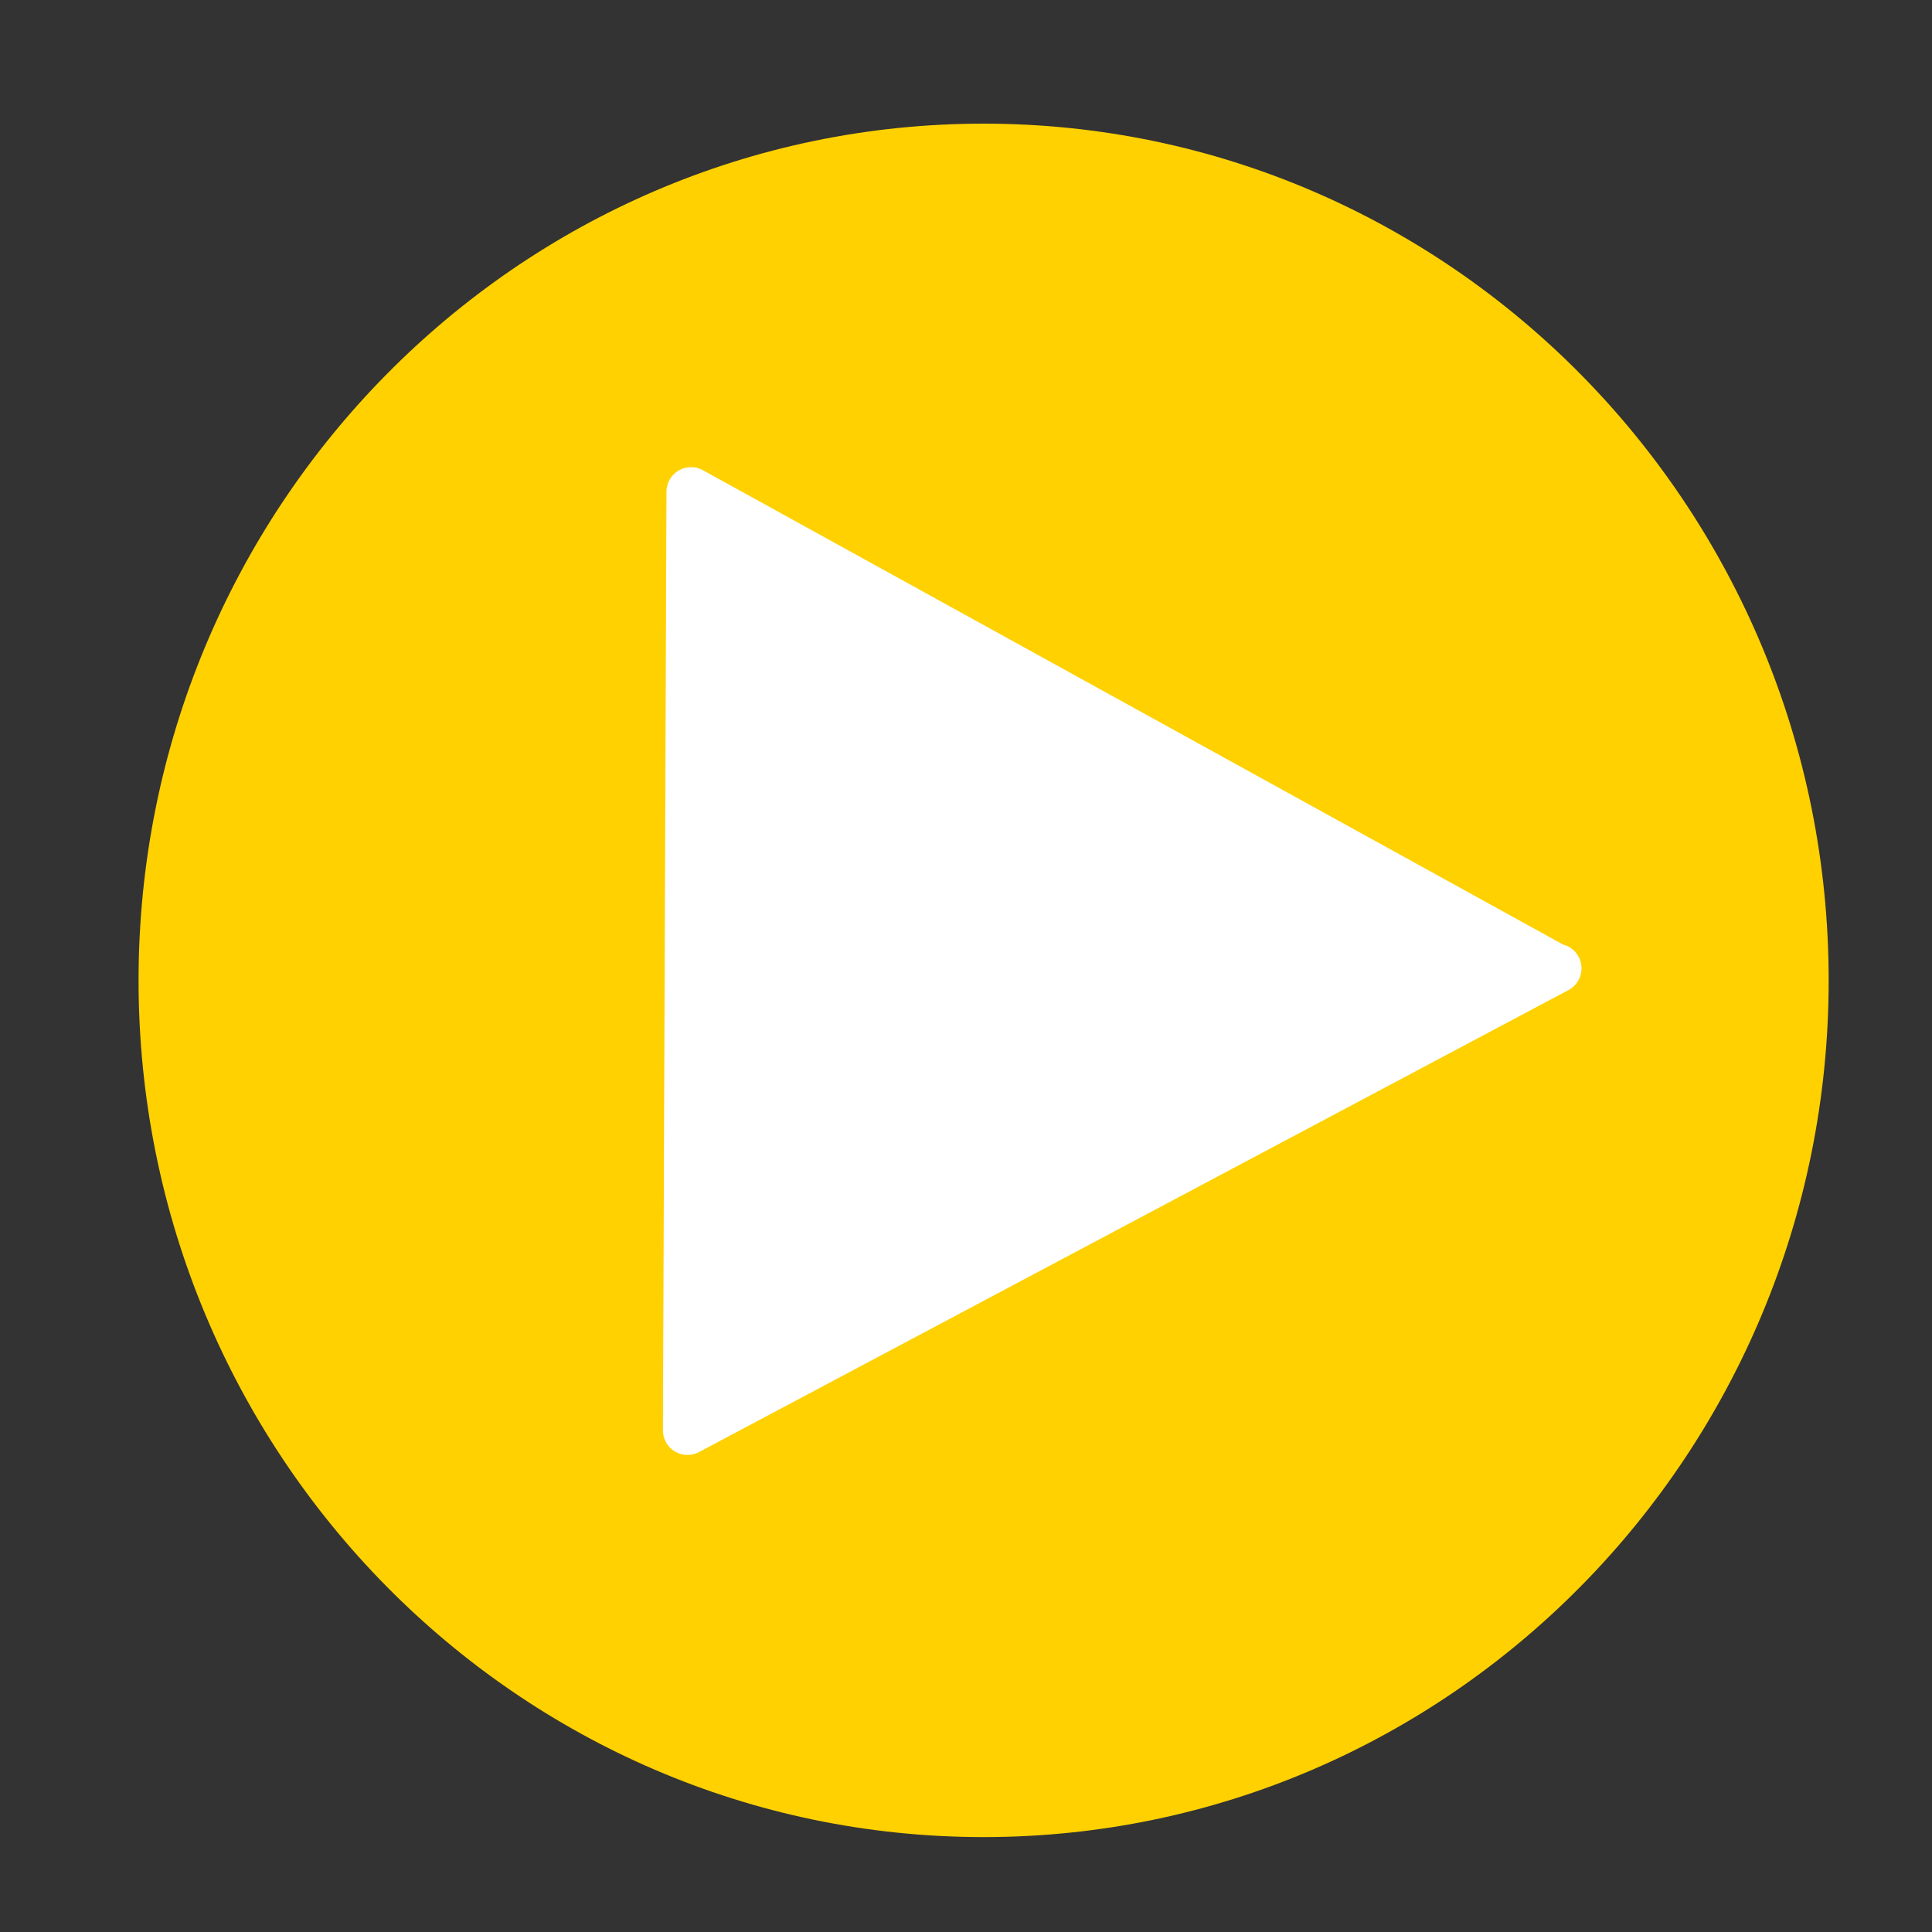
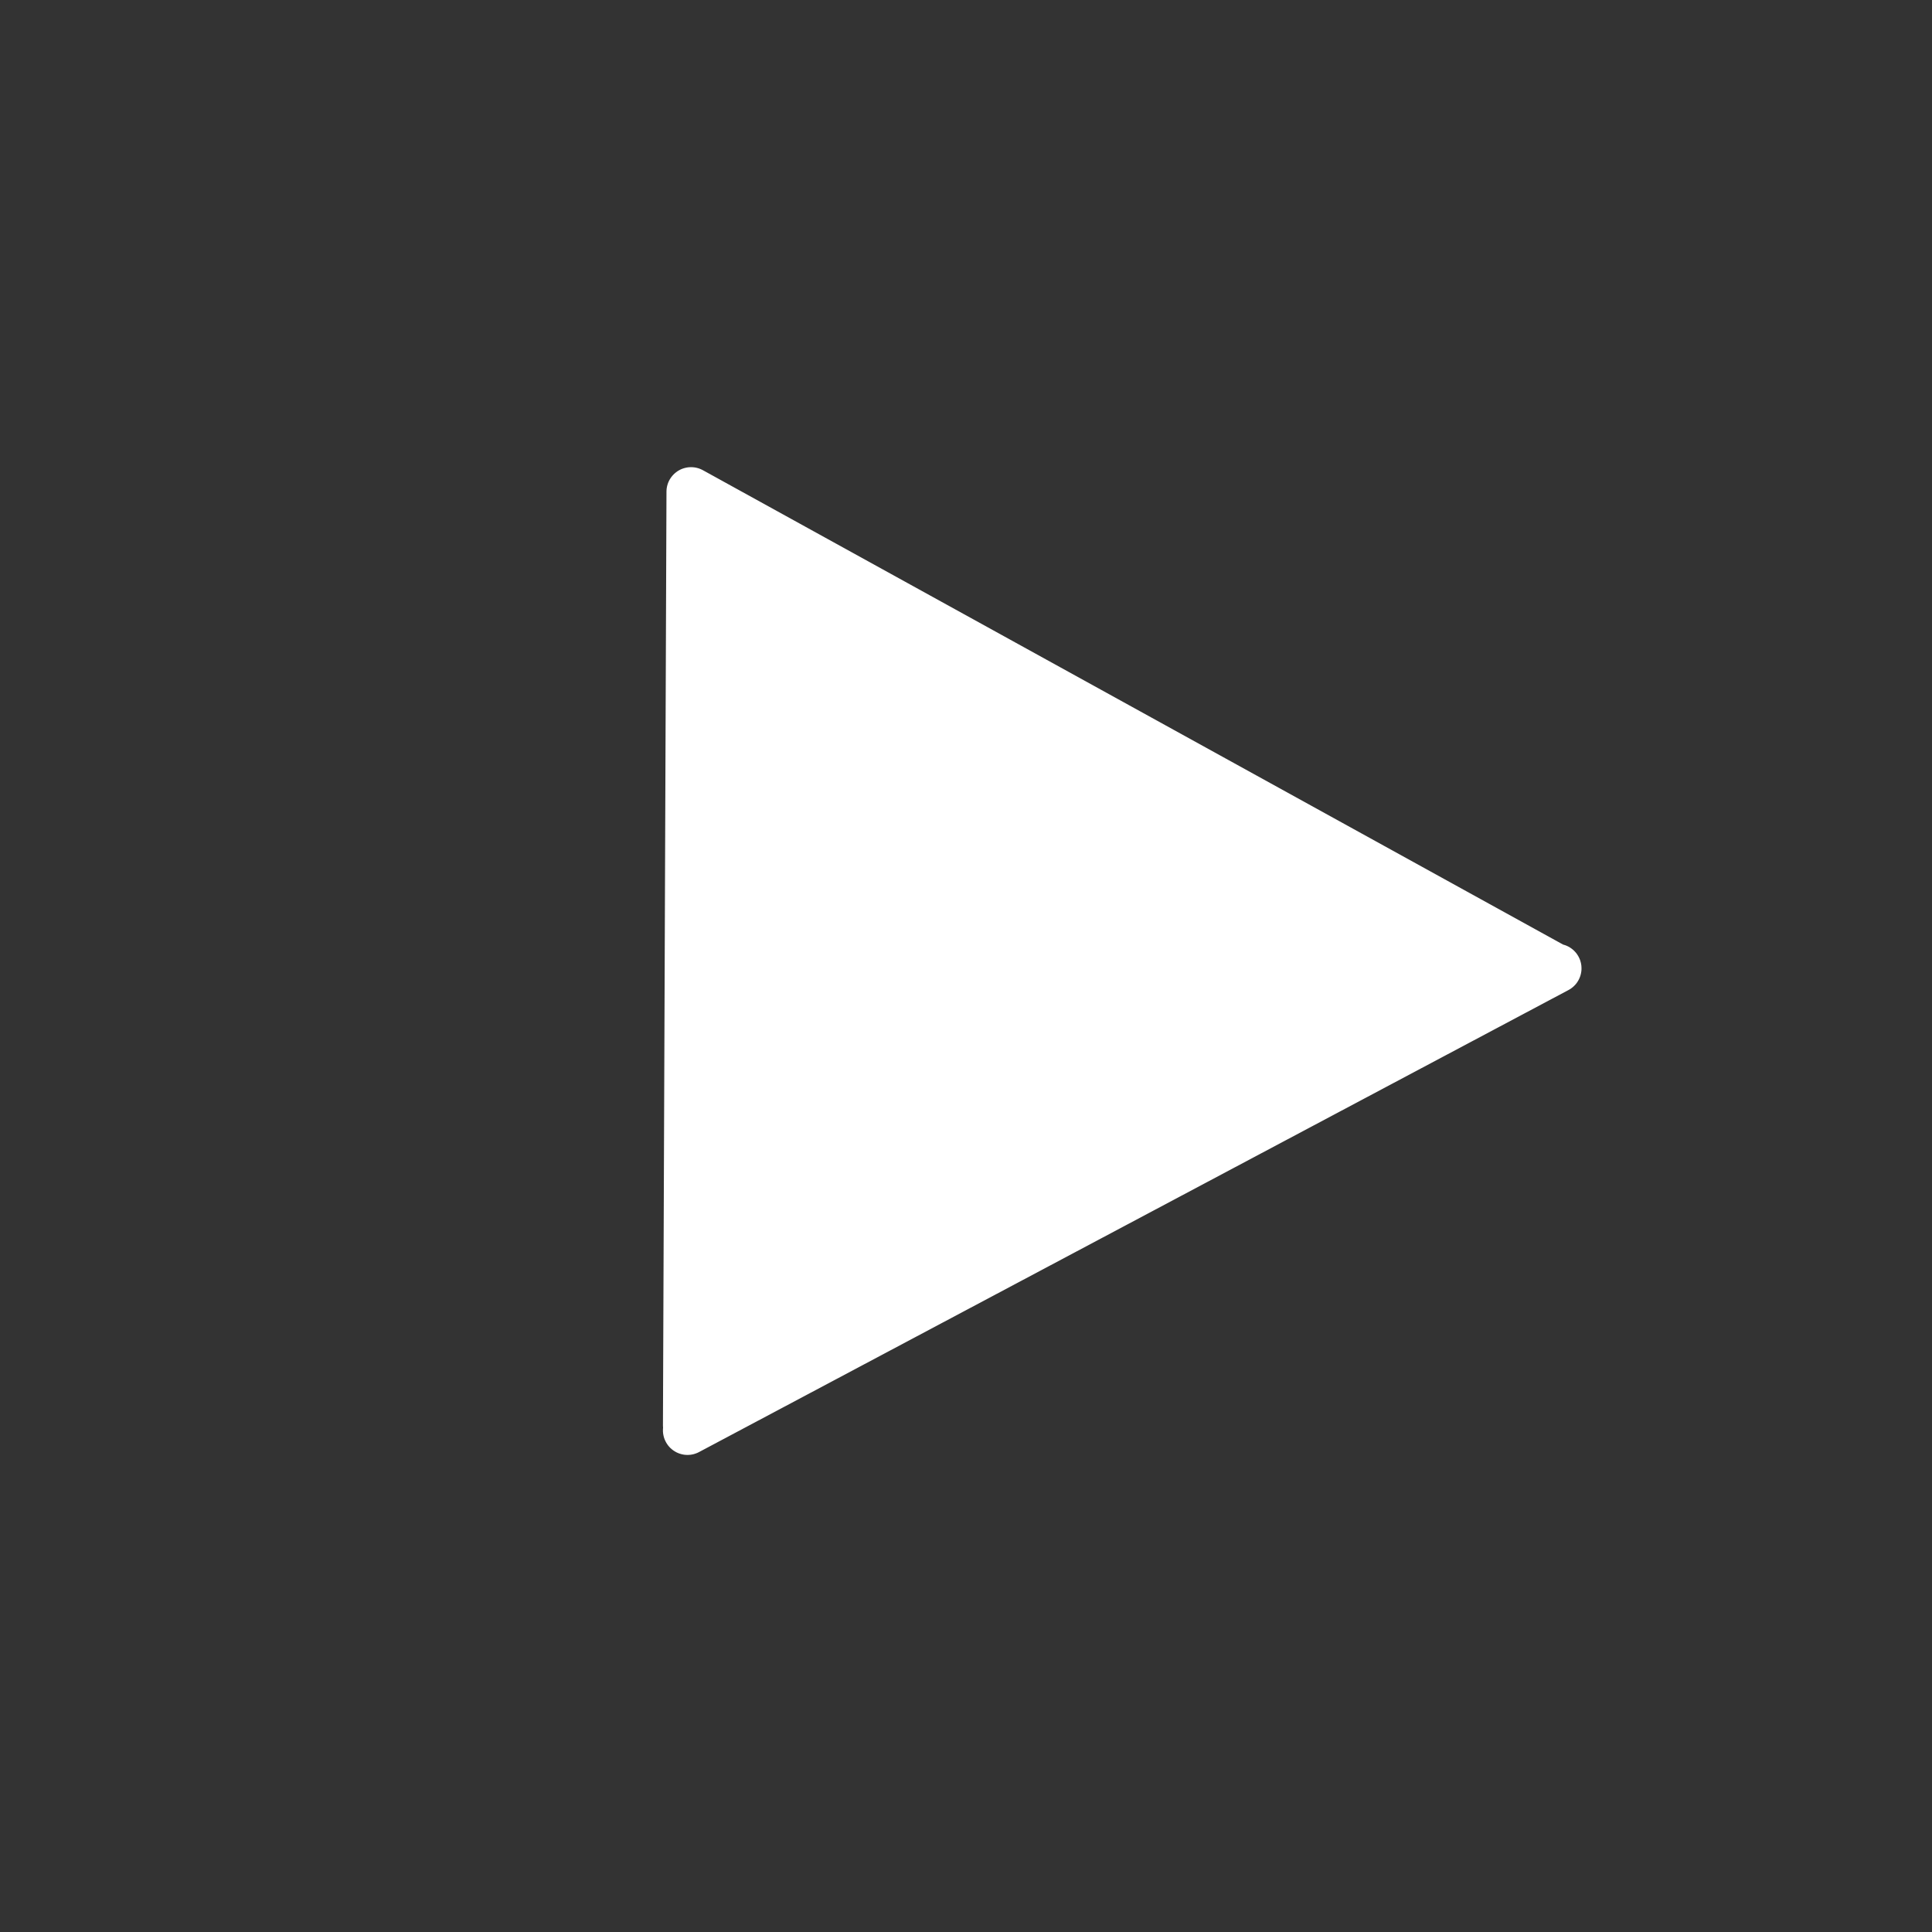
<svg xmlns="http://www.w3.org/2000/svg" xmlns:xlink="http://www.w3.org/1999/xlink" version="1.1" preserveAspectRatio="xMidYMid meet" viewBox="0 0 640 640" width="640" height="640">
  <rect x="0" y="0" width="640" height="640" fill="#333333" stroke="none" />
  <defs>
-     <path d="M605.77 324.76C605.77 481.4 480.33 608.56 325.83 608.56C171.33 608.56 45.9 481.4 45.9 324.76C45.9 168.13 171.33 40.96 325.83 40.96C480.33 40.96 605.77 168.13 605.77 324.76Z" id="b5yKBn4o0b" />
    <path d="M229.14 154.76L229.22 154.76L229.29 154.76L229.35 154.77L229.45 154.77L229.55 154.78L229.62 154.79L229.68 154.79L229.77 154.8L229.86 154.81L229.95 154.82L230.02 154.83L230.08 154.84L230.17 154.85L230.27 154.87L230.35 154.88L230.4 154.89L230.47 154.9L230.59 154.93L230.68 154.95L230.71 154.95L230.76 154.97L230.91 155L231.01 155.03L231.02 155.03L231.04 155.04L231.22 155.08L231.34 155.12L231.52 155.18L231.82 155.29L232.12 155.41L232.4 155.54L232.69 155.68L232.96 155.83L232.99 155.84L517.77 312.89L517.83 312.91L518.13 313L518.43 313.09L518.73 313.2L519.01 313.32L519.3 313.45L519.58 313.59L519.85 313.75L520.12 313.91L520.38 314.08L520.64 314.27L520.89 314.46L521.13 314.67L521.37 314.88L521.59 315.11L521.81 315.34L522.03 315.59L522.23 315.84L522.42 316.11L522.6 316.38L522.78 316.67L522.94 316.96L523.09 317.26L523.23 317.56L523.36 317.87L523.47 318.18L523.56 318.49L523.65 318.8L523.72 319.11L523.78 319.43L523.83 319.74L523.86 320.06L523.88 320.37L523.89 320.69L523.89 321L523.88 321.32L523.85 321.63L523.81 321.94L523.76 322.25L523.7 322.56L523.62 322.86L523.54 323.16L523.44 323.46L523.33 323.75L523.21 324.04L523.08 324.32L522.94 324.6L522.79 324.88L522.62 325.15L522.45 325.41L522.27 325.67L522.07 325.92L521.87 326.16L521.65 326.39L521.42 326.62L521.19 326.84L520.94 327.05L520.69 327.25L520.42 327.45L520.15 327.63L519.87 327.8L519.57 327.97L231.57 481.01L231.27 481.16L230.96 481.3L230.66 481.42L230.35 481.53L230.04 481.63L229.73 481.72L229.41 481.79L229.1 481.85L228.78 481.9L228.47 481.93L228.15 481.95L227.84 481.96L227.52 481.96L227.21 481.94L226.89 481.92L226.58 481.88L226.27 481.83L225.97 481.76L225.66 481.69L225.36 481.6L225.07 481.51L224.77 481.4L224.49 481.28L224.2 481.15L223.92 481.01L223.65 480.85L223.38 480.69L223.12 480.52L222.86 480.33L222.61 480.14L222.37 479.93L222.13 479.72L221.9 479.49L221.69 479.26L221.47 479.01L221.27 478.76L221.08 478.49L220.9 478.22L220.72 477.93L220.56 477.64L220.41 477.34L220.27 477.04L220.14 476.73L220.03 476.42L219.93 476.11L219.85 475.8L219.78 475.49L219.72 475.17L219.67 474.86L219.64 474.54L219.61 474.23L219.61 473.91L219.61 473.6L219.62 473.28L219.65 472.98L219.64 472.83L219.62 472.5L219.61 472.16L220.78 162.86L220.78 162.78L220.78 162.68L220.79 162.59L220.79 162.53L220.79 162.45L220.8 162.37L220.8 162.28L220.81 162.2L220.82 162.12L220.82 162.05L220.83 161.97L220.84 161.87L220.86 161.78L220.86 161.73L220.87 161.67L220.89 161.54L220.91 161.45L220.91 161.42L220.92 161.39L220.95 161.22L221.02 160.91L221.11 160.6L221.2 160.29L221.31 159.99L221.43 159.7L221.56 159.41L221.7 159.13L221.85 158.85L222.02 158.58L222.19 158.32L222.37 158.06L222.56 157.82L222.73 157.61L222.76 157.58L222.93 157.39L222.95 157.37L222.95 157.36L222.97 157.34L223.11 157.2L223.17 157.14L223.19 157.12L223.32 156.99L223.4 156.91L223.41 156.91L223.41 156.9L223.59 156.75L223.6 156.74L223.65 156.7L223.89 156.5L224.14 156.31L224.39 156.13L224.66 155.96L224.93 155.8L225.21 155.65L225.49 155.51L225.78 155.38L226.07 155.27L226.38 155.16L226.68 155.07L226.99 154.99L227.31 154.92L227.63 154.86L227.95 154.81L228.28 154.78L228.45 154.77L228.51 154.77L228.54 154.77L228.61 154.76L228.73 154.76L228.82 154.76L228.89 154.76L228.95 154.76L229.03 154.76L229.14 154.76Z" id="aItY6xyEw" />
  </defs>
  <g>
    <g>
      <g>
        <use xlink:href="#b5yKBn4o0b" opacity="1" fill="#ffd100" fill-opacity="1" />
      </g>
      <g>
        <use xlink:href="#aItY6xyEw" opacity="1" fill="#ffffff" fill-opacity="1" />
      </g>
    </g>
  </g>
</svg>